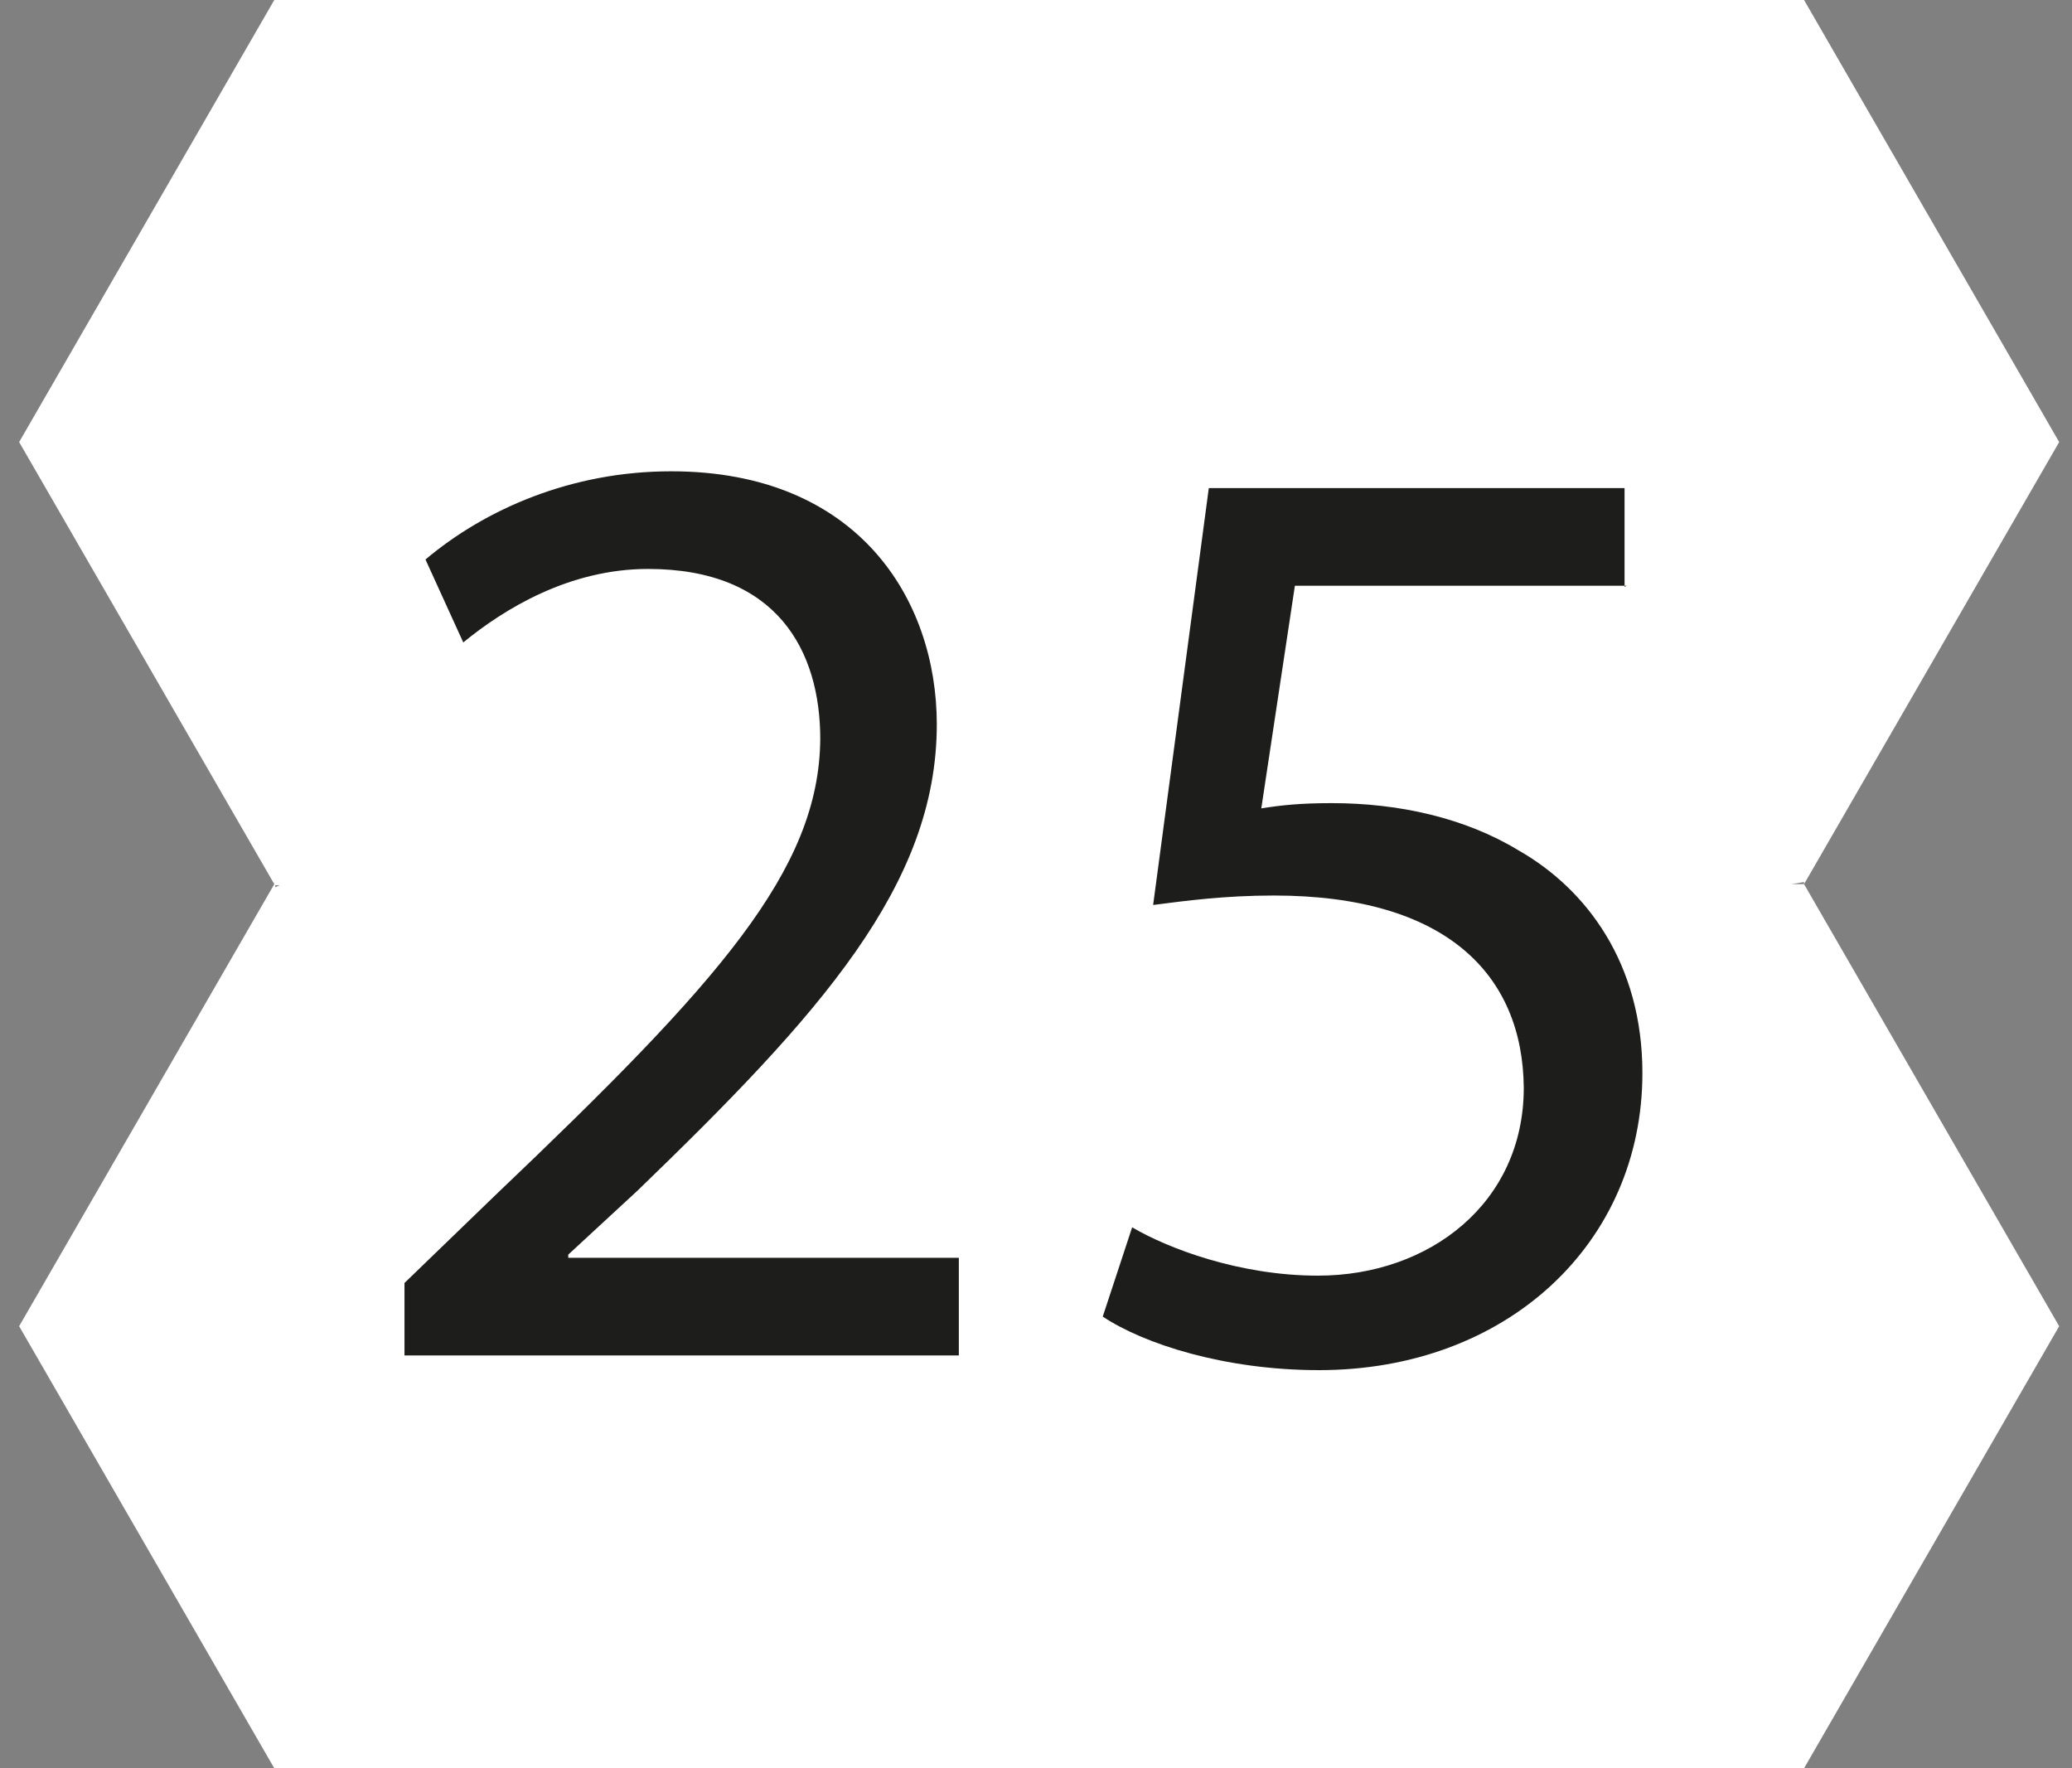
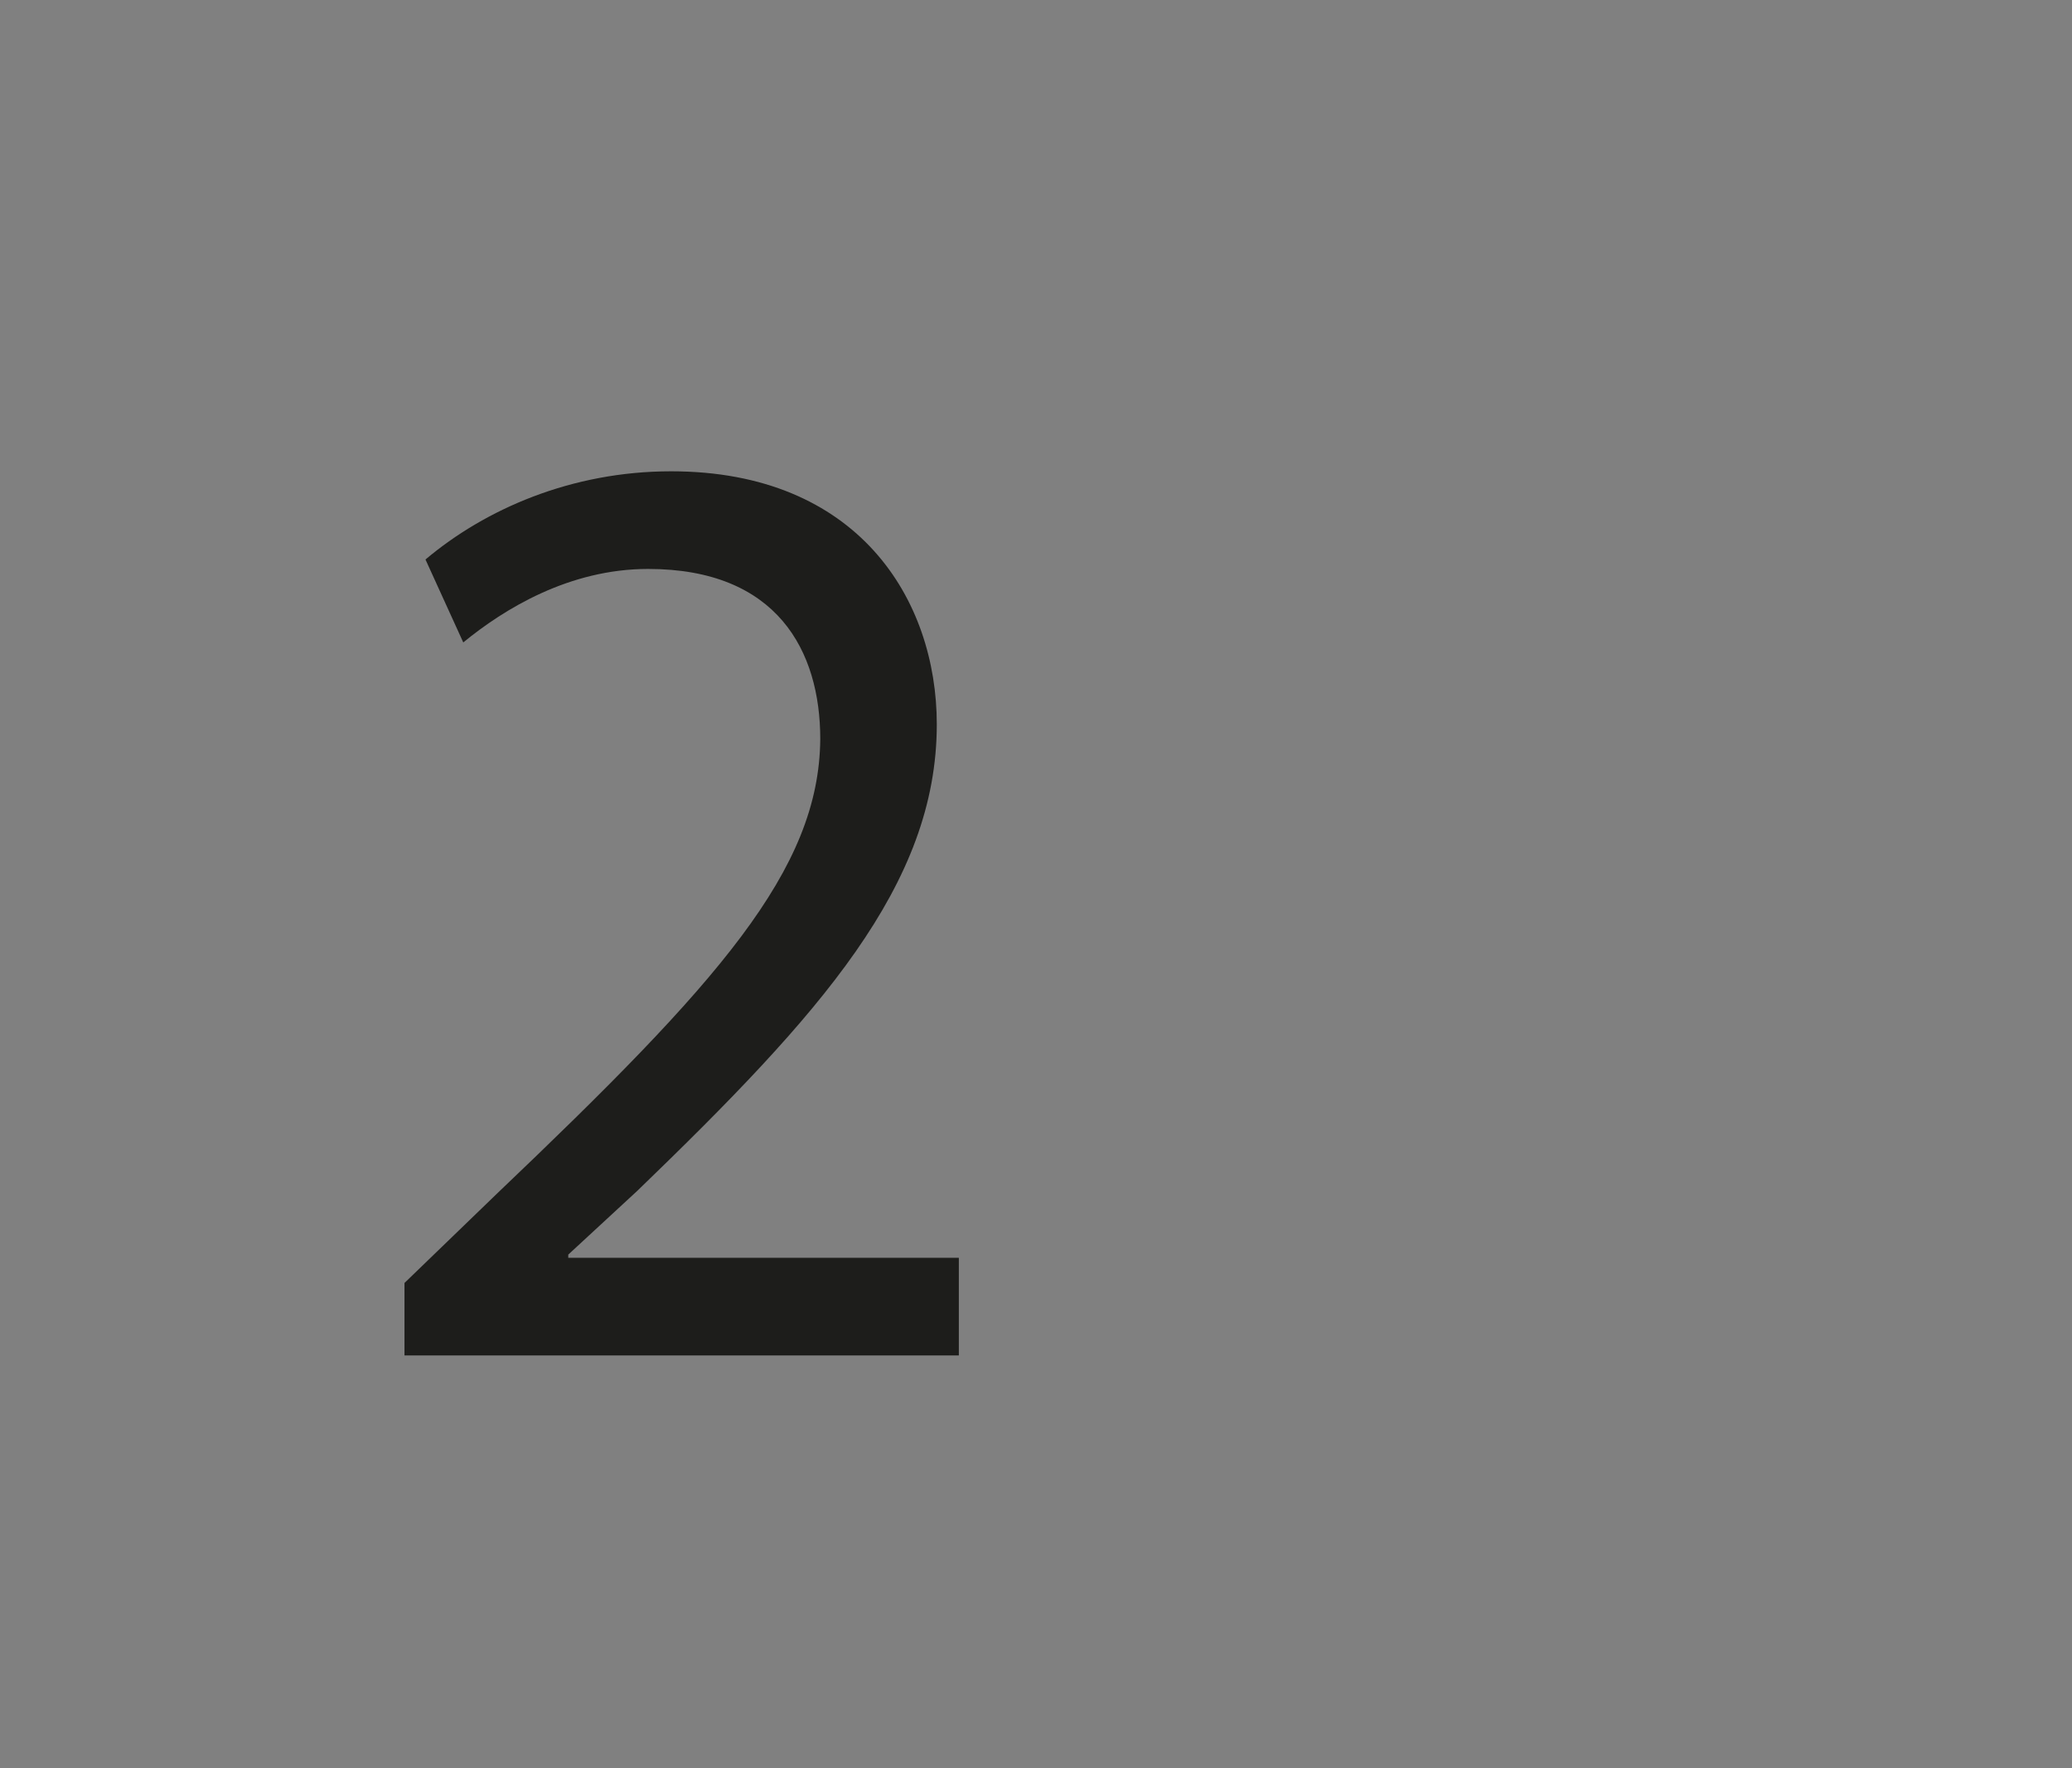
<svg xmlns="http://www.w3.org/2000/svg" width="75" height="64" viewBox="0 0 75 64" fill="none">
  <rect x="0" y="0" width="75" height="64" fill="#808080" stroke="none" />
-   <path d="M65.301 32L74.536 16L65.301 0H9.928L0.693 16L9.928 32L0.693 48L9.928 64H65.301L74.536 48L65.301 32ZM65.225 32H64.845L65.301 31.924V32H65.225ZM10.004 32.038H10.118L9.966 32.114V32.038H10.004Z" fill="white" />
  <path d="M14.641 49.057V46.435L17.985 43.205C26.004 35.566 29.652 31.499 29.691 26.749C29.691 23.556 28.132 20.592 23.458 20.592C20.607 20.592 18.251 22.036 16.769 23.252L15.401 20.25C17.567 18.426 20.683 17.058 24.294 17.058C31.059 17.058 33.909 21.694 33.909 26.217C33.909 32.031 29.691 36.706 23.078 43.091L20.569 45.409V45.523H34.707V49.057H14.641Z" fill="#1D1D1B" />
-   <path d="M58.88 21.201H46.871L45.655 29.258C46.377 29.144 47.061 29.068 48.201 29.068C50.633 29.068 53.028 29.6 54.966 30.778C57.436 32.184 59.45 34.882 59.45 38.835C59.45 44.992 54.548 49.59 47.745 49.59C44.325 49.59 41.398 48.64 39.916 47.652L40.98 44.421C42.272 45.181 44.857 46.17 47.707 46.17C51.736 46.17 55.156 43.547 55.156 39.367C55.118 35.3 52.382 32.412 46.111 32.412C44.325 32.412 42.918 32.602 41.74 32.754L43.755 17.666H58.804V21.239L58.88 21.201Z" fill="#1D1D1B" />
</svg>